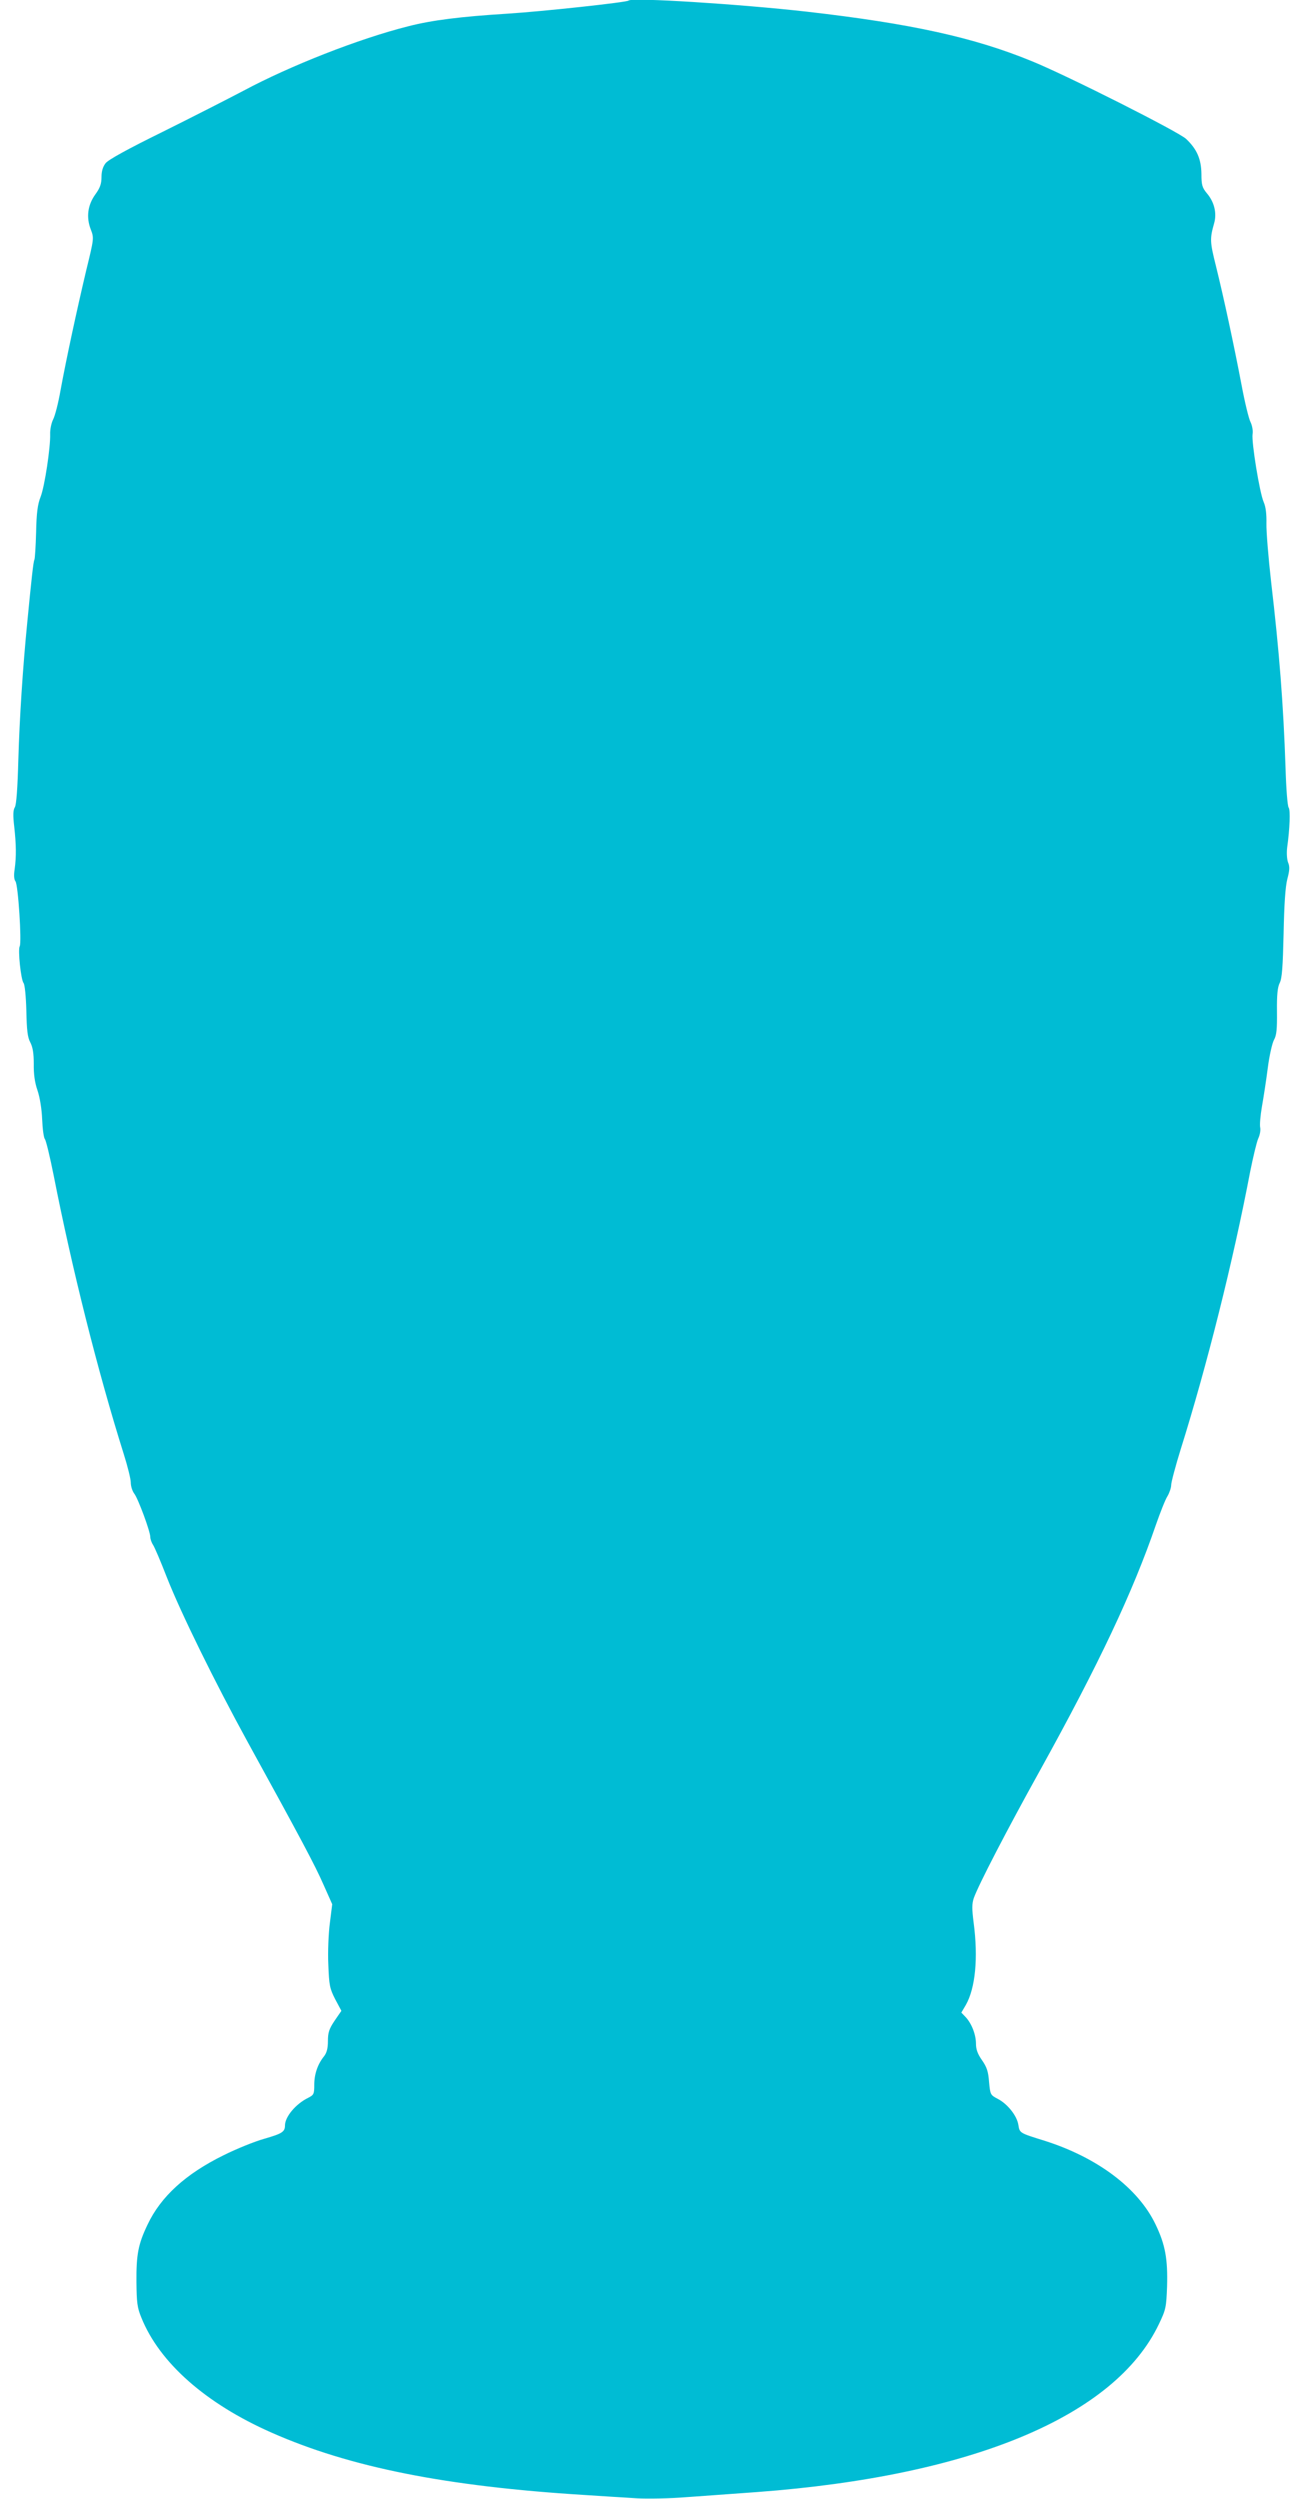
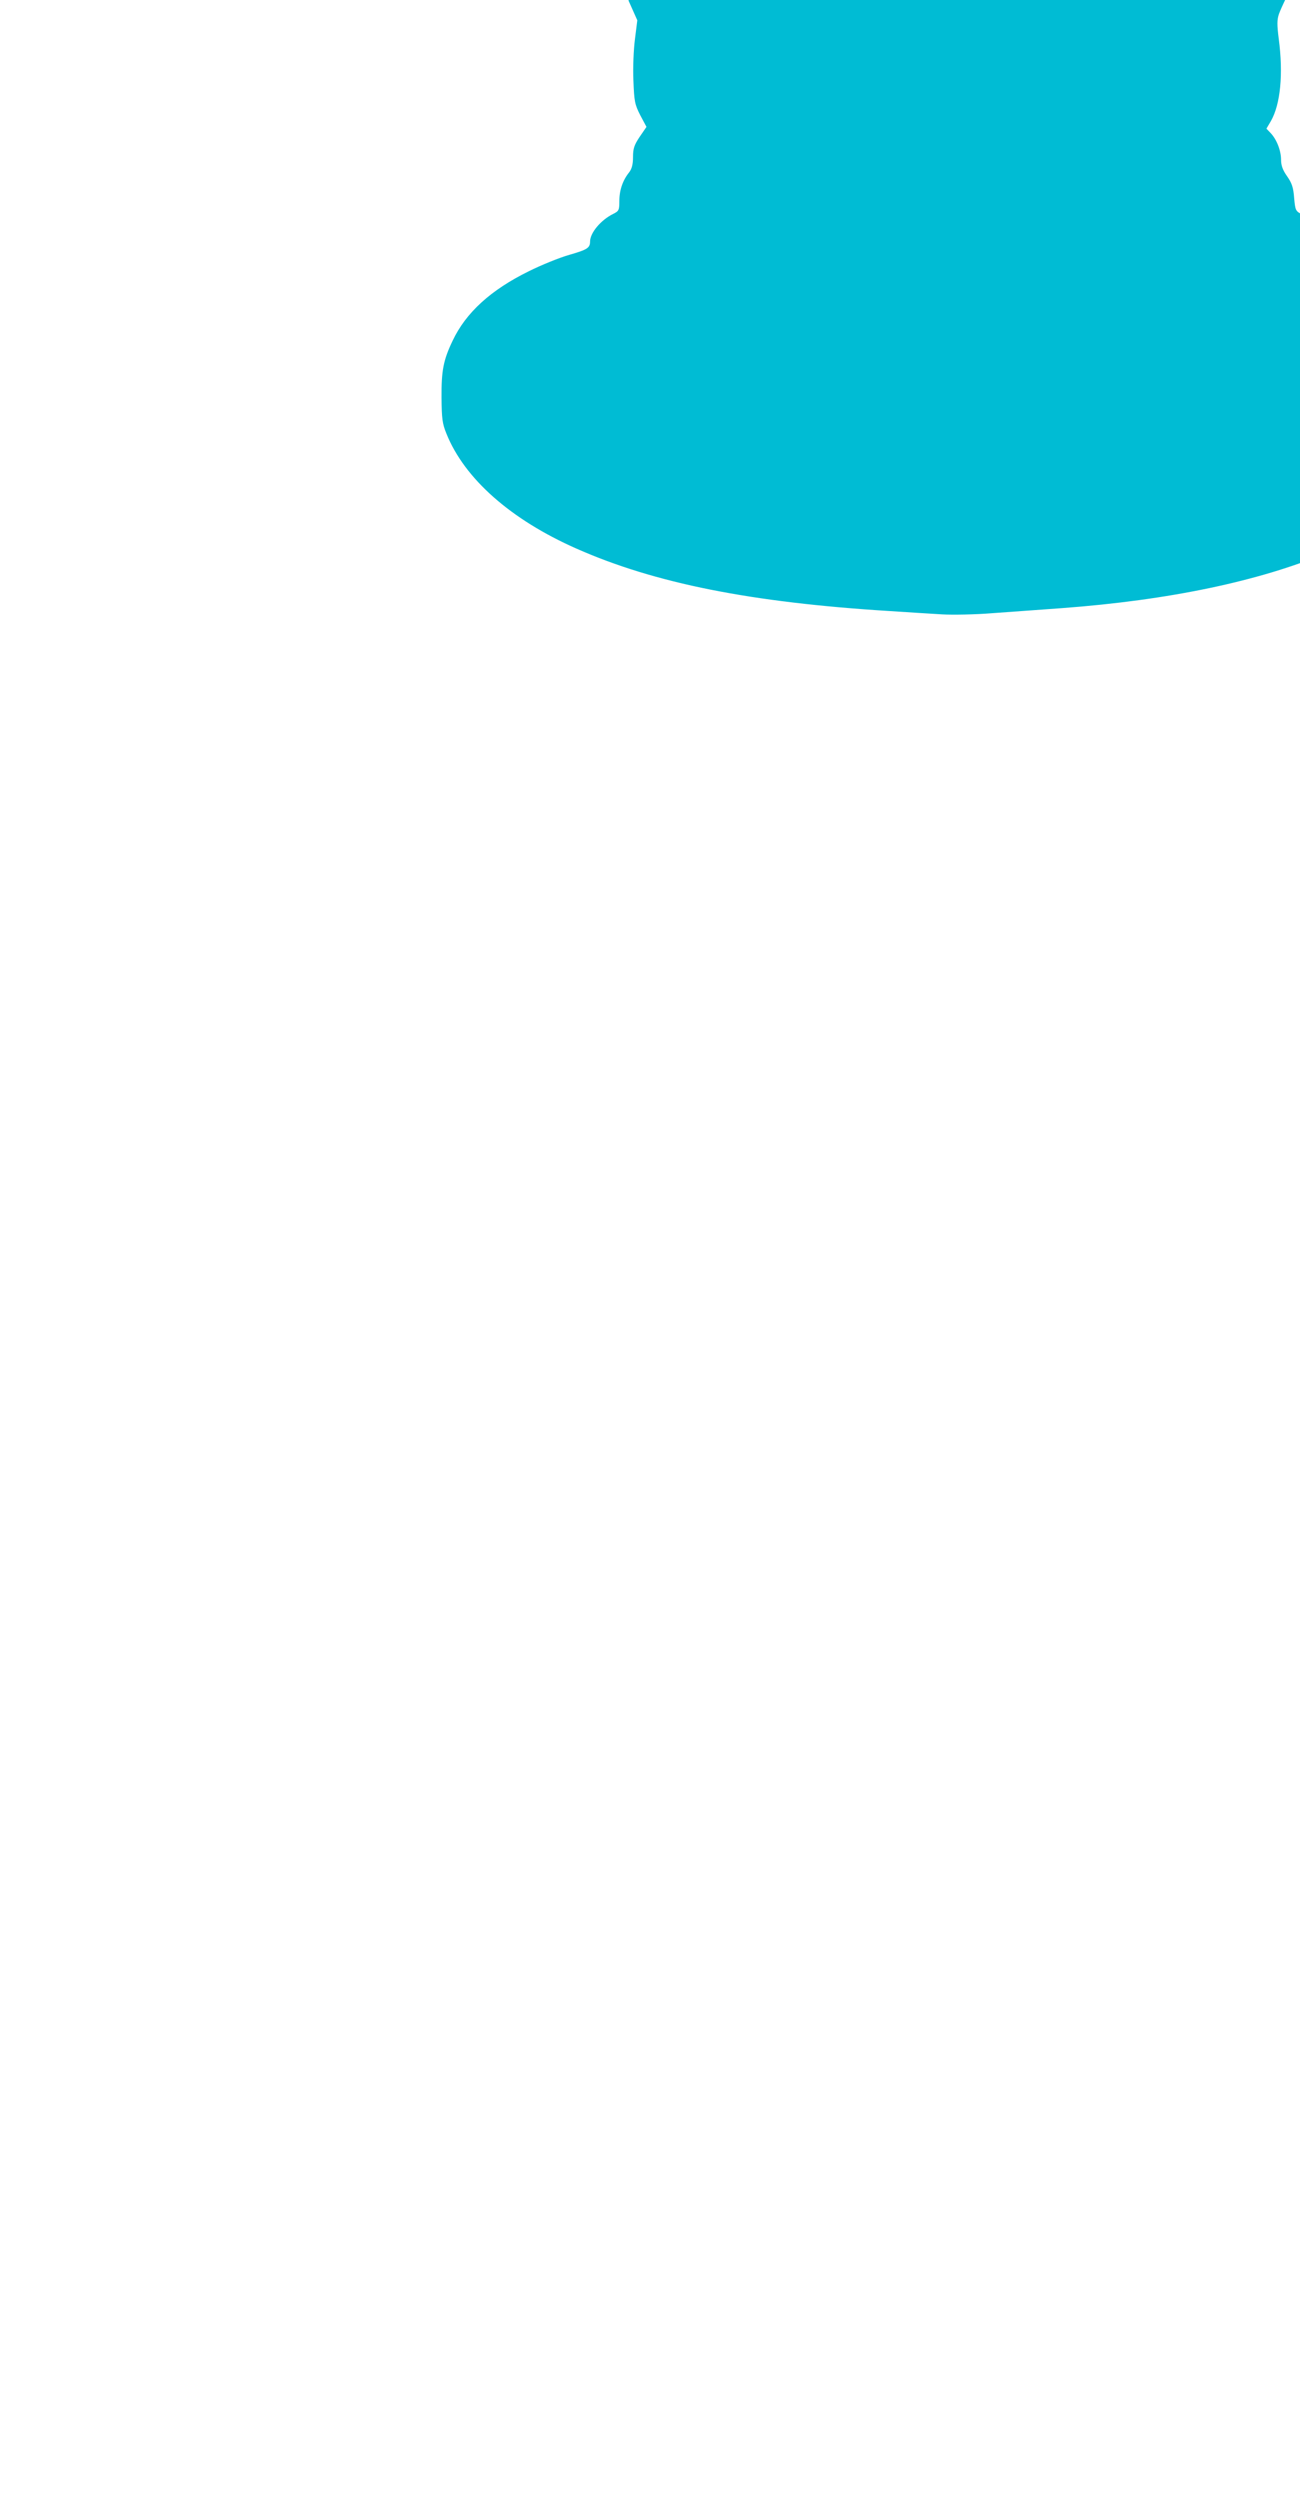
<svg xmlns="http://www.w3.org/2000/svg" version="1.0" width="666pt" height="1280pt" viewBox="0 0 666 1280" preserveAspectRatio="xMidYMid meet">
  <g transform="translate(0,1280) scale(0.1,-0.1)" fill="#00bcd4" stroke="none">
-     <path d="M3220 12797 c-9 -9 -443 -56 -620 -67 -239 -15 -386 -33 -510 -65 -250 -63 -602 -201 -843 -330 -78 -41 -264 -136 -413 -210 -179 -88 -279 -143 -293 -161 -14 -18 -21 -41 -21 -71 0 -34 -7 -55 -31 -88 -40 -55 -48 -118 -24 -180 17 -45 17 -45 -24 -213 -47 -199 -102 -453 -131 -612 -11 -63 -28 -130 -38 -149 -9 -18 -16 -52 -15 -75 2 -67 -28 -267 -49 -321 -15 -38 -21 -81 -23 -182 -2 -73 -6 -136 -9 -141 -5 -8 -15 -100 -36 -317 -23 -232 -40 -494 -46 -705 -4 -147 -10 -232 -18 -245 -9 -15 -10 -41 -3 -100 10 -92 11 -151 2 -218 -5 -30 -3 -52 4 -61 14 -16 33 -314 22 -333 -10 -18 6 -172 20 -189 6 -8 12 -67 14 -141 2 -99 6 -136 20 -162 13 -25 18 -56 18 -110 -1 -51 5 -96 19 -136 12 -35 22 -96 24 -149 2 -49 8 -94 14 -101 6 -7 26 -91 45 -186 94 -478 225 -1001 359 -1427 20 -63 36 -128 36 -146 0 -19 8 -44 18 -57 20 -26 82 -194 82 -222 0 -10 6 -28 14 -40 8 -12 40 -87 71 -167 72 -183 245 -535 415 -845 275 -500 344 -630 387 -728 l45 -101 -12 -96 c-7 -53 -11 -148 -8 -212 4 -107 7 -123 35 -178 l32 -60 -35 -51 c-28 -42 -34 -60 -34 -104 0 -37 -6 -60 -20 -78 -33 -41 -50 -92 -50 -146 0 -47 -2 -52 -32 -67 -63 -31 -118 -97 -118 -141 0 -33 -15 -42 -105 -68 -50 -14 -144 -52 -210 -85 -193 -95 -321 -211 -389 -355 -48 -100 -58 -154 -57 -293 1 -106 4 -132 25 -183 93 -232 331 -441 666 -589 402 -178 895 -276 1605 -320 94 -6 214 -14 269 -17 54 -3 169 -1 255 6 86 6 247 18 359 26 1101 82 1834 388 2059 860 36 75 38 86 42 193 4 141 -9 214 -59 318 -89 186 -298 343 -570 429 -129 40 -126 39 -133 82 -8 47 -56 107 -107 133 -36 19 -37 21 -43 86 -4 53 -11 75 -36 111 -22 31 -31 55 -31 84 0 47 -22 104 -53 137 l-22 23 23 39 c49 86 64 241 40 422 -9 71 -9 96 1 126 24 67 166 342 341 657 300 542 474 911 592 1255 22 63 48 129 59 146 10 17 19 43 19 57 0 14 22 97 49 184 134 427 269 965 356 1423 15 74 33 150 41 168 9 19 13 44 10 57 -3 13 1 61 9 107 8 45 22 135 30 198 8 63 23 128 32 144 13 23 16 55 15 145 -1 85 3 124 14 146 12 23 16 82 20 252 3 153 9 240 19 280 12 45 13 64 4 85 -6 16 -8 47 -5 75 14 99 17 194 8 206 -6 7 -13 98 -16 202 -11 328 -32 596 -74 955 -14 124 -25 258 -24 298 1 48 -3 85 -14 110 -21 48 -63 308 -57 348 3 18 -2 44 -10 61 -9 16 -30 103 -47 194 -39 205 -91 446 -131 608 -31 123 -31 139 -9 217 15 52 1 110 -38 155 -23 28 -27 42 -27 98 -1 76 -23 127 -78 179 -37 36 -604 322 -787 397 -298 123 -622 194 -1155 255 -345 39 -898 74 -915 57z" />
+     <path d="M3220 12797 l45 -101 -12 -96 c-7 -53 -11 -148 -8 -212 4 -107 7 -123 35 -178 l32 -60 -35 -51 c-28 -42 -34 -60 -34 -104 0 -37 -6 -60 -20 -78 -33 -41 -50 -92 -50 -146 0 -47 -2 -52 -32 -67 -63 -31 -118 -97 -118 -141 0 -33 -15 -42 -105 -68 -50 -14 -144 -52 -210 -85 -193 -95 -321 -211 -389 -355 -48 -100 -58 -154 -57 -293 1 -106 4 -132 25 -183 93 -232 331 -441 666 -589 402 -178 895 -276 1605 -320 94 -6 214 -14 269 -17 54 -3 169 -1 255 6 86 6 247 18 359 26 1101 82 1834 388 2059 860 36 75 38 86 42 193 4 141 -9 214 -59 318 -89 186 -298 343 -570 429 -129 40 -126 39 -133 82 -8 47 -56 107 -107 133 -36 19 -37 21 -43 86 -4 53 -11 75 -36 111 -22 31 -31 55 -31 84 0 47 -22 104 -53 137 l-22 23 23 39 c49 86 64 241 40 422 -9 71 -9 96 1 126 24 67 166 342 341 657 300 542 474 911 592 1255 22 63 48 129 59 146 10 17 19 43 19 57 0 14 22 97 49 184 134 427 269 965 356 1423 15 74 33 150 41 168 9 19 13 44 10 57 -3 13 1 61 9 107 8 45 22 135 30 198 8 63 23 128 32 144 13 23 16 55 15 145 -1 85 3 124 14 146 12 23 16 82 20 252 3 153 9 240 19 280 12 45 13 64 4 85 -6 16 -8 47 -5 75 14 99 17 194 8 206 -6 7 -13 98 -16 202 -11 328 -32 596 -74 955 -14 124 -25 258 -24 298 1 48 -3 85 -14 110 -21 48 -63 308 -57 348 3 18 -2 44 -10 61 -9 16 -30 103 -47 194 -39 205 -91 446 -131 608 -31 123 -31 139 -9 217 15 52 1 110 -38 155 -23 28 -27 42 -27 98 -1 76 -23 127 -78 179 -37 36 -604 322 -787 397 -298 123 -622 194 -1155 255 -345 39 -898 74 -915 57z" />
  </g>
</svg>